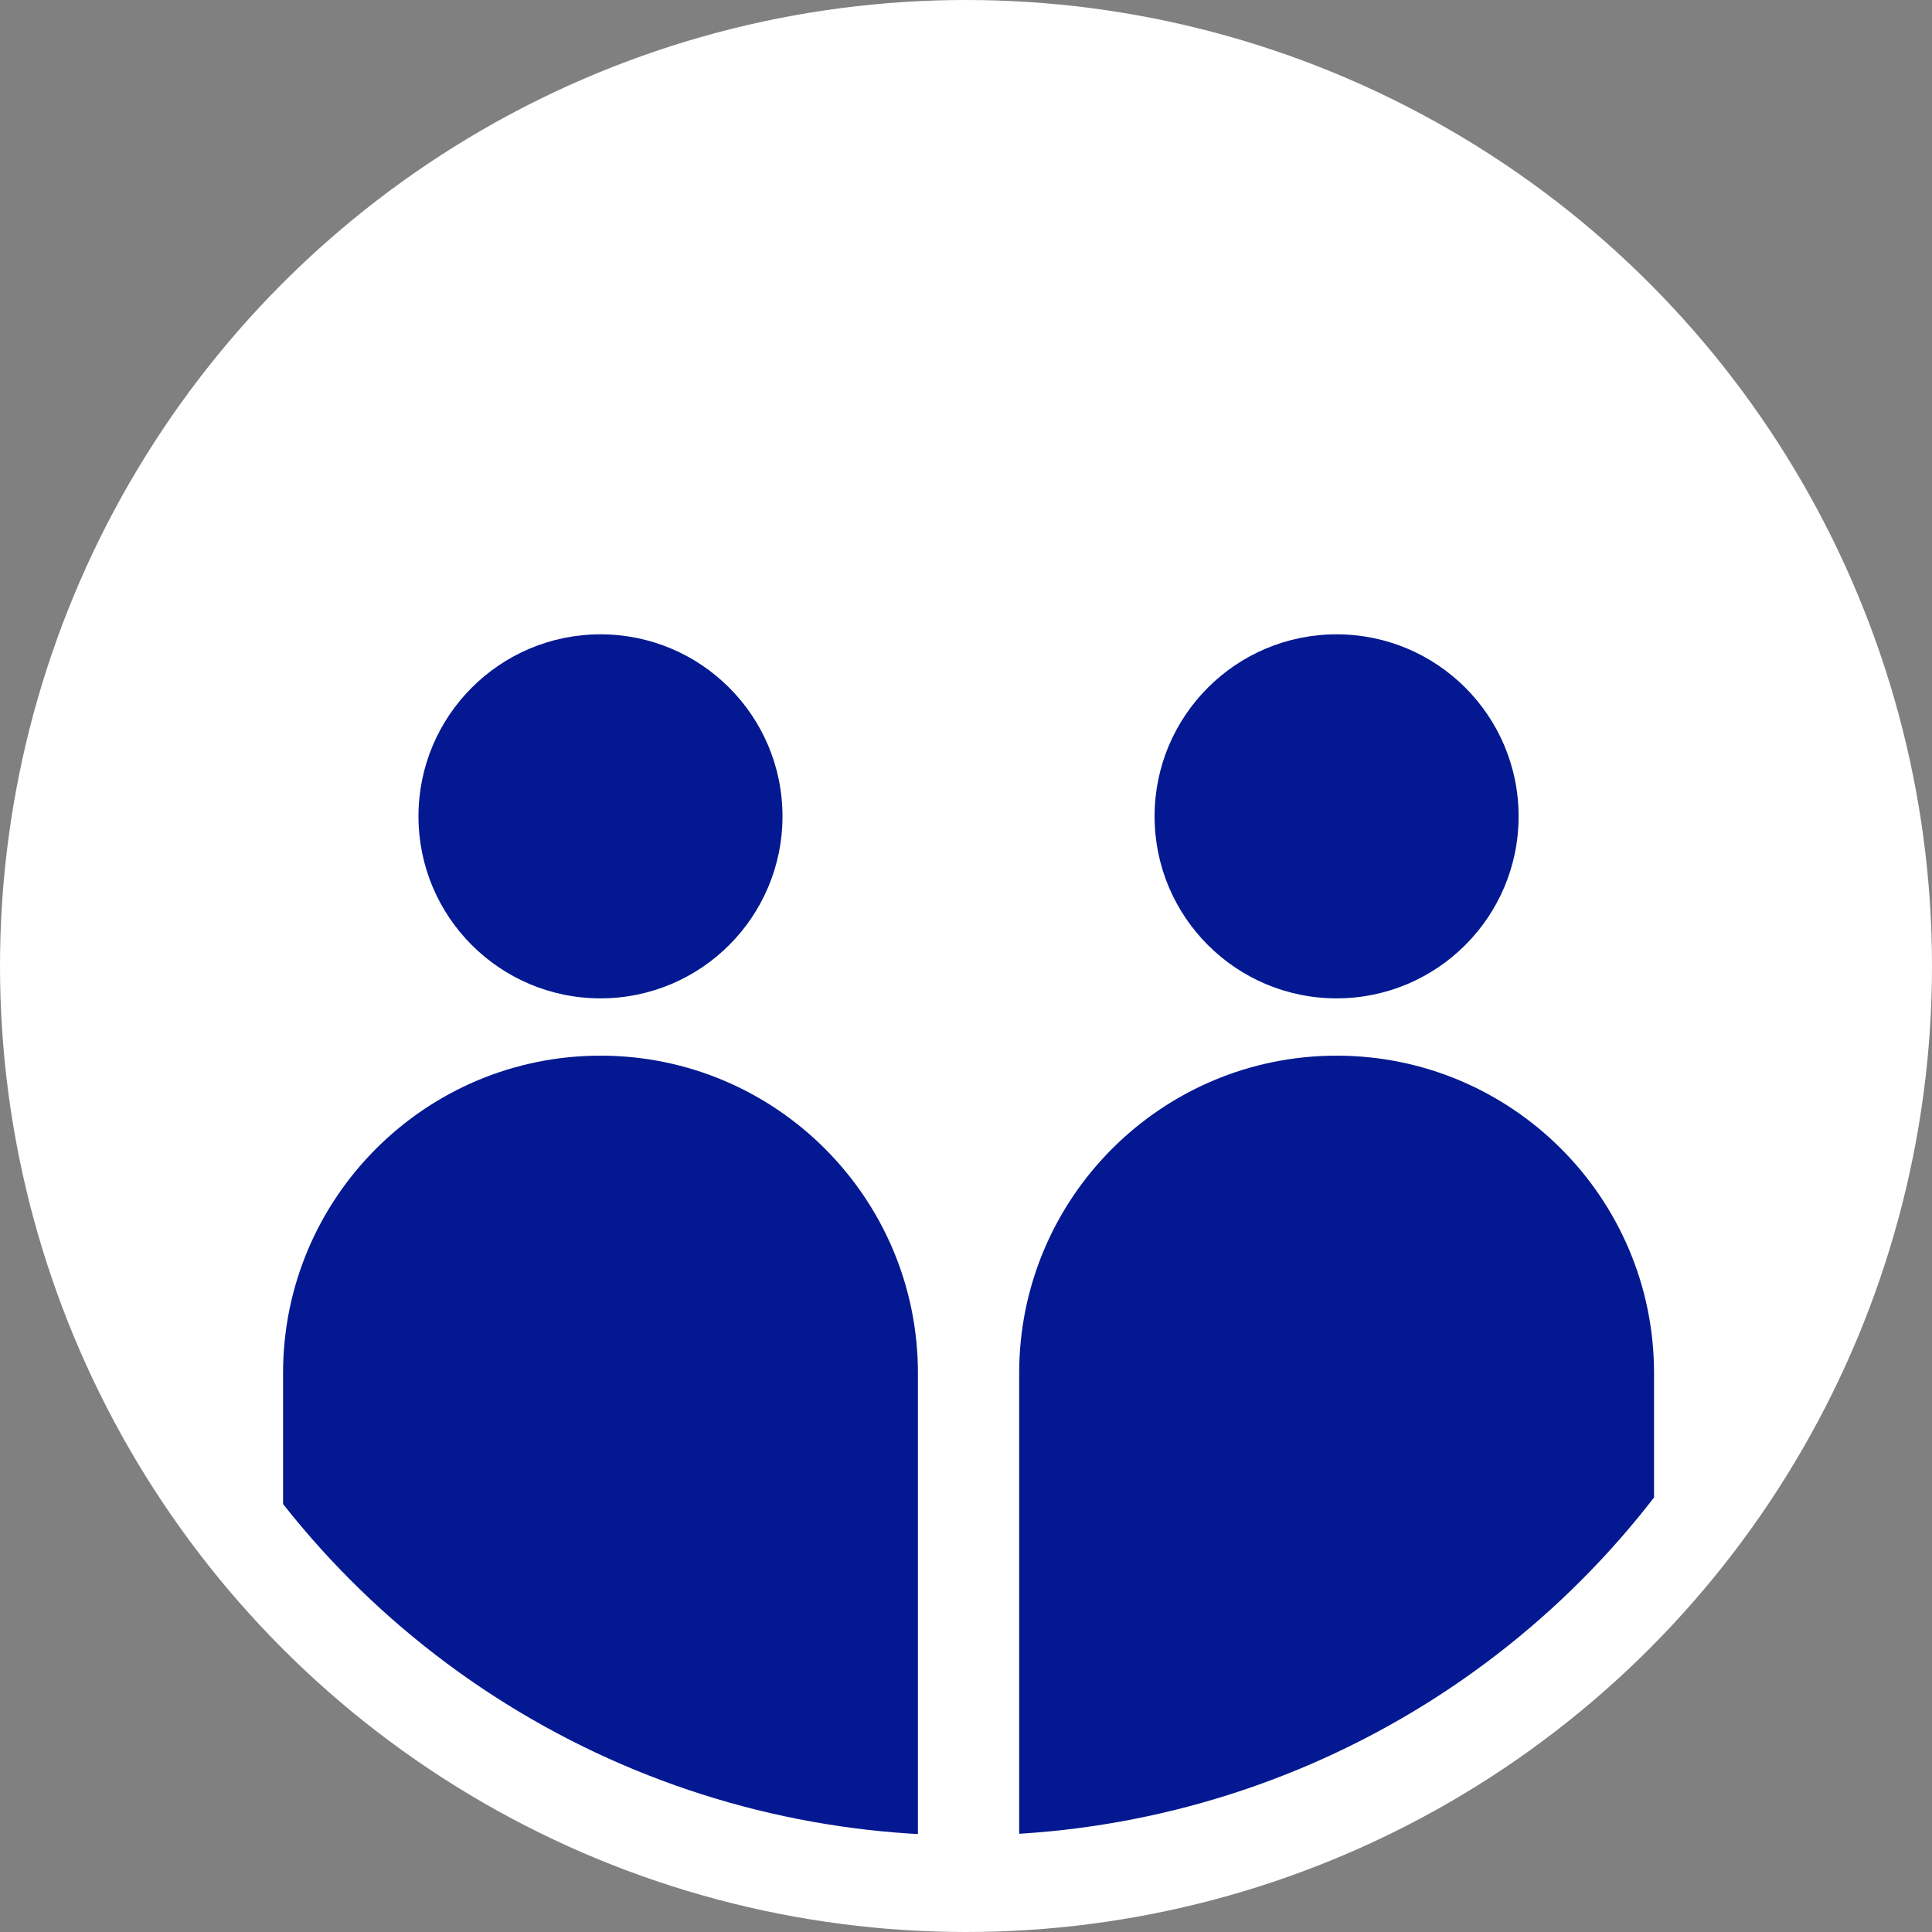
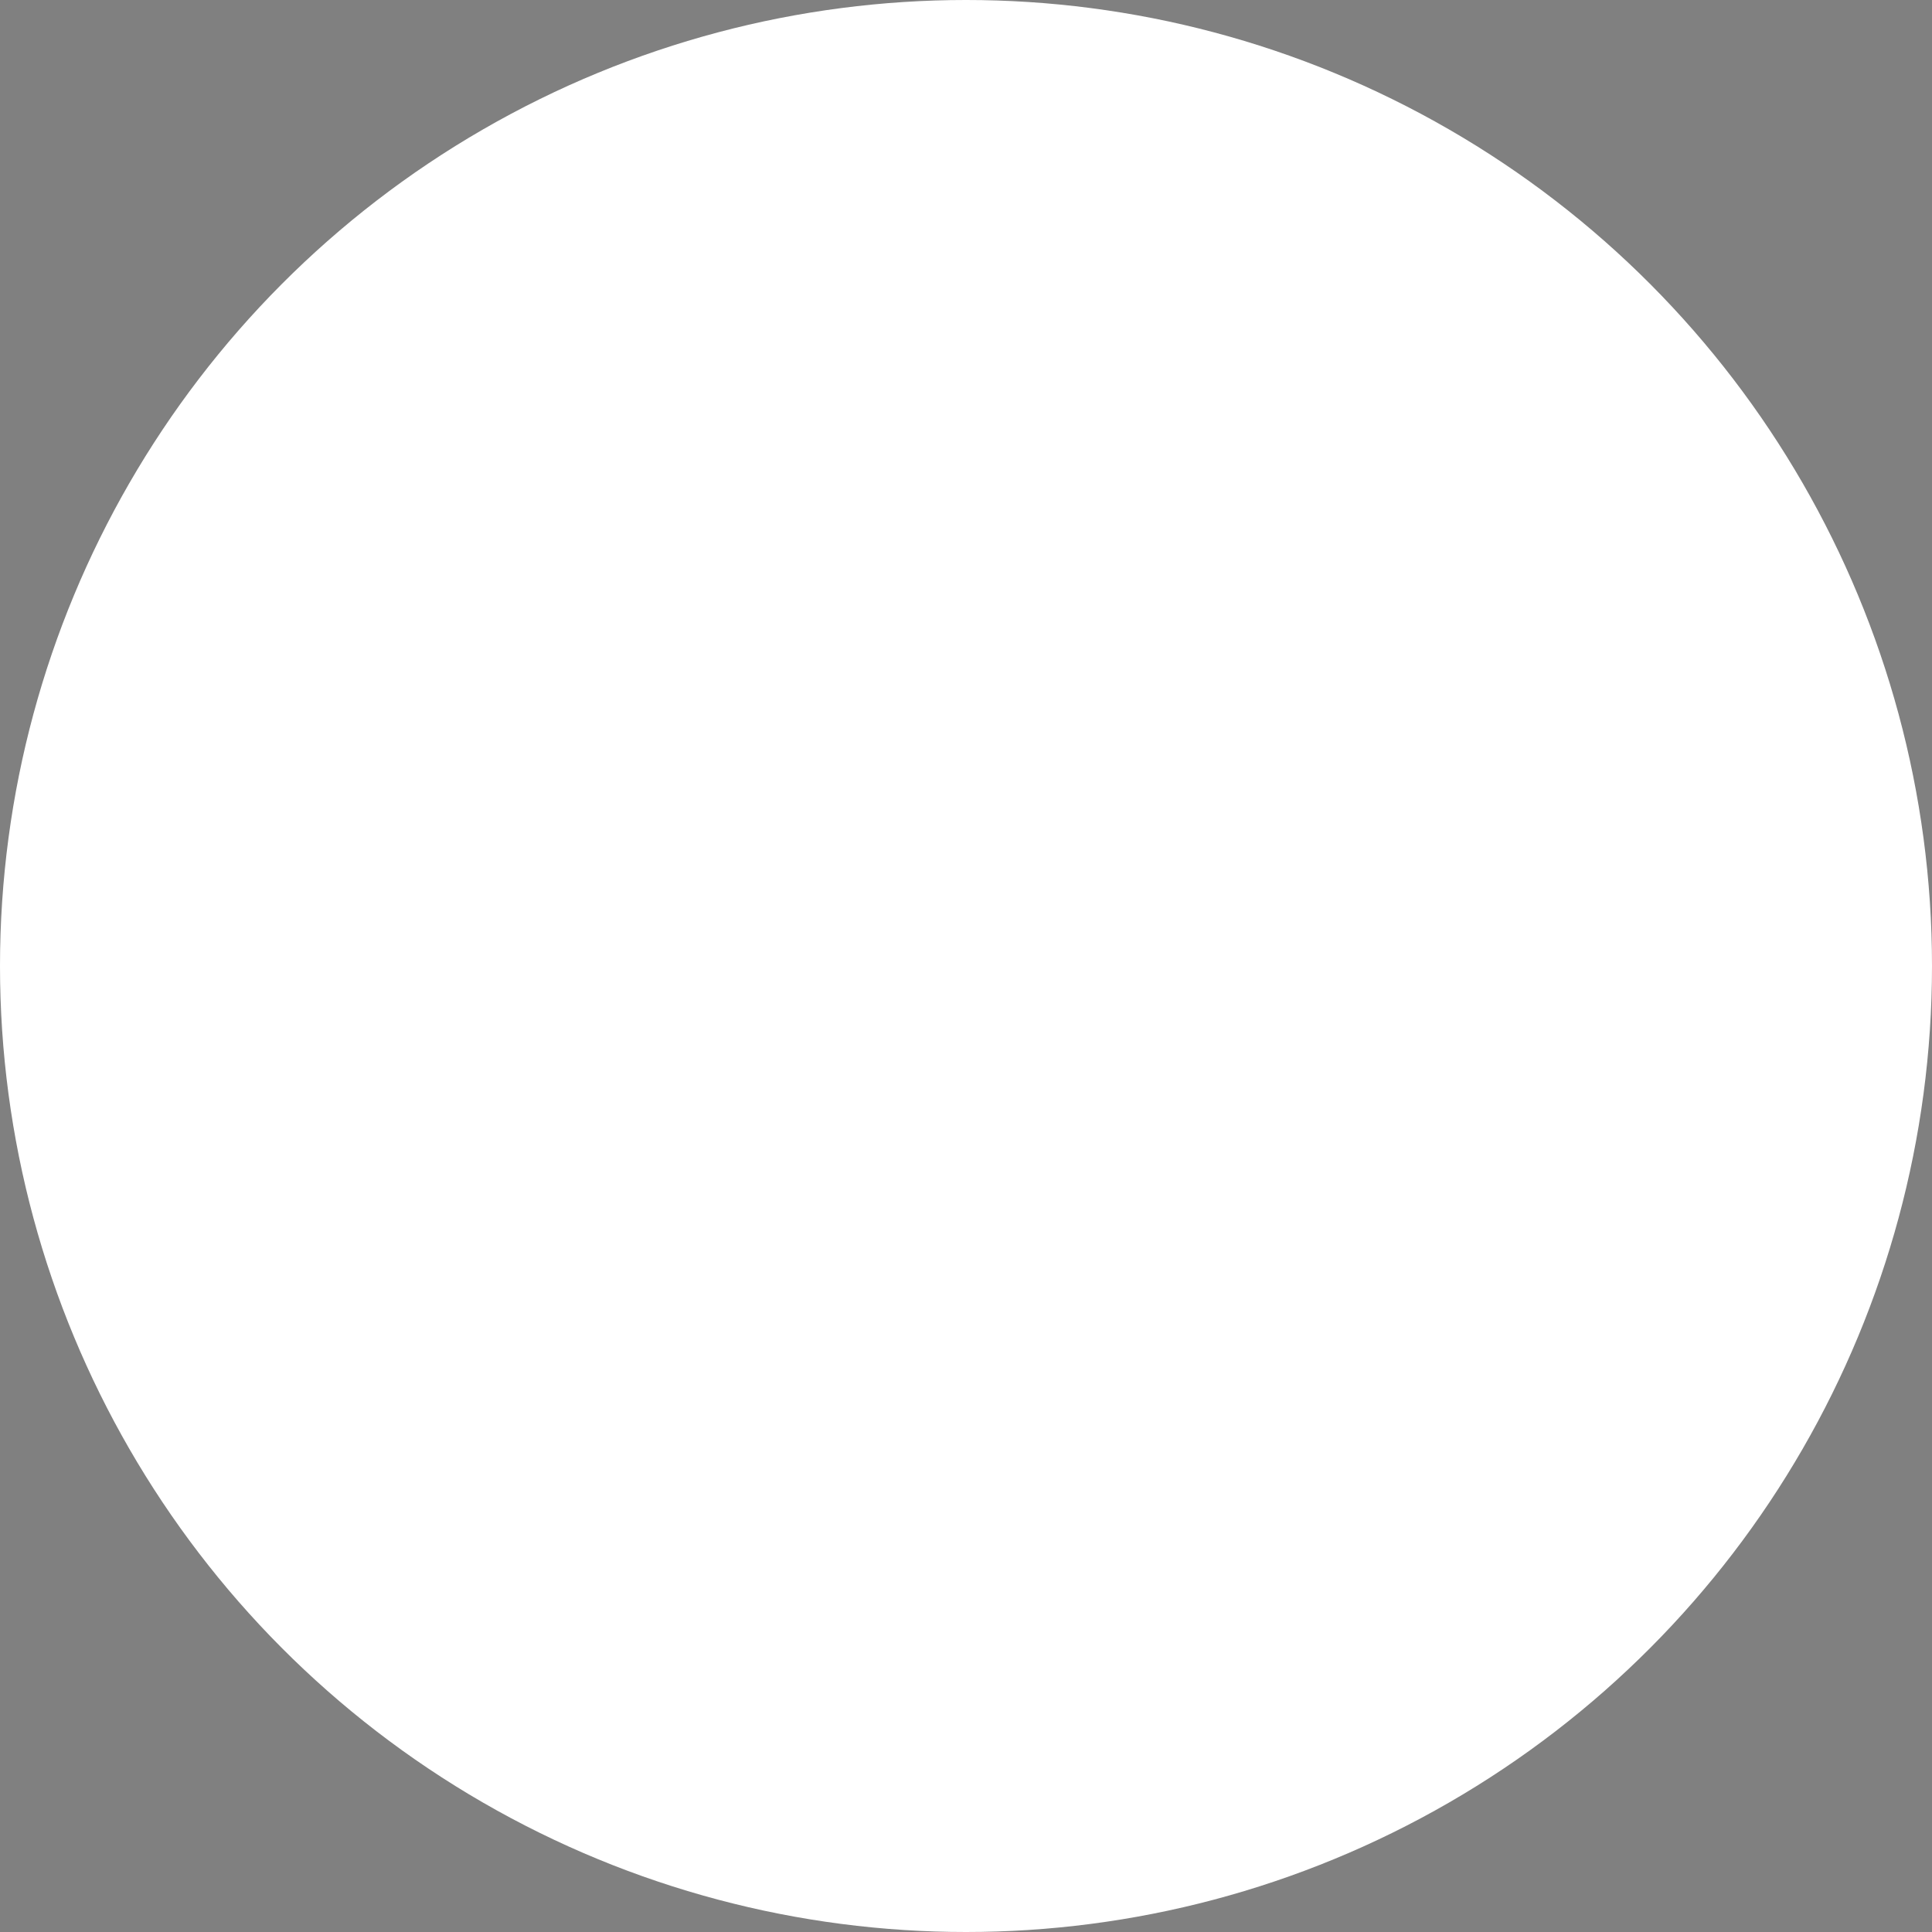
<svg xmlns="http://www.w3.org/2000/svg" id="_レイヤー_2" data-name="レイヤー 2" viewBox="0 0 68.2 68.2">
  <rect x="0" y="0" width="68.2" height="68.2" fill="#808080" stroke="none" />
  <defs>
    <clipPath id="clippath">
-       <circle cx="34.1" cy="34.1" r="30.69" style="fill: none; stroke-width: 0px;" />
-     </clipPath>
+       </clipPath>
  </defs>
  <g id="design">
    <g>
      <circle cx="34.1" cy="34.1" r="34.1" style="fill: #fff; stroke-width: 0px;" />
      <g style="clip-path: url(#clippath);">
        <g>
-           <circle cx="21.197" cy="28.817" r="6.425" style="fill: #041991; stroke-width: 0px;" />
-           <path d="m21.197,37.265h0c6.185,0,11.206,5.021,11.206,11.206v16.694H9.992v-16.694c0-6.185,5.021-11.206,11.206-11.206Z" style="fill: #041991; stroke-width: 0px;" />
-         </g>
+           </g>
        <g>
          <circle cx="47.182" cy="28.817" r="6.425" style="fill: #041991; stroke-width: 0px;" />
-           <path d="m47.182,37.265h0c6.185,0,11.206,5.021,11.206,11.206v16.694h-22.411v-16.694c0-6.185,5.021-11.206,11.206-11.206Z" style="fill: #041991; stroke-width: 0px;" />
        </g>
      </g>
    </g>
  </g>
</svg>